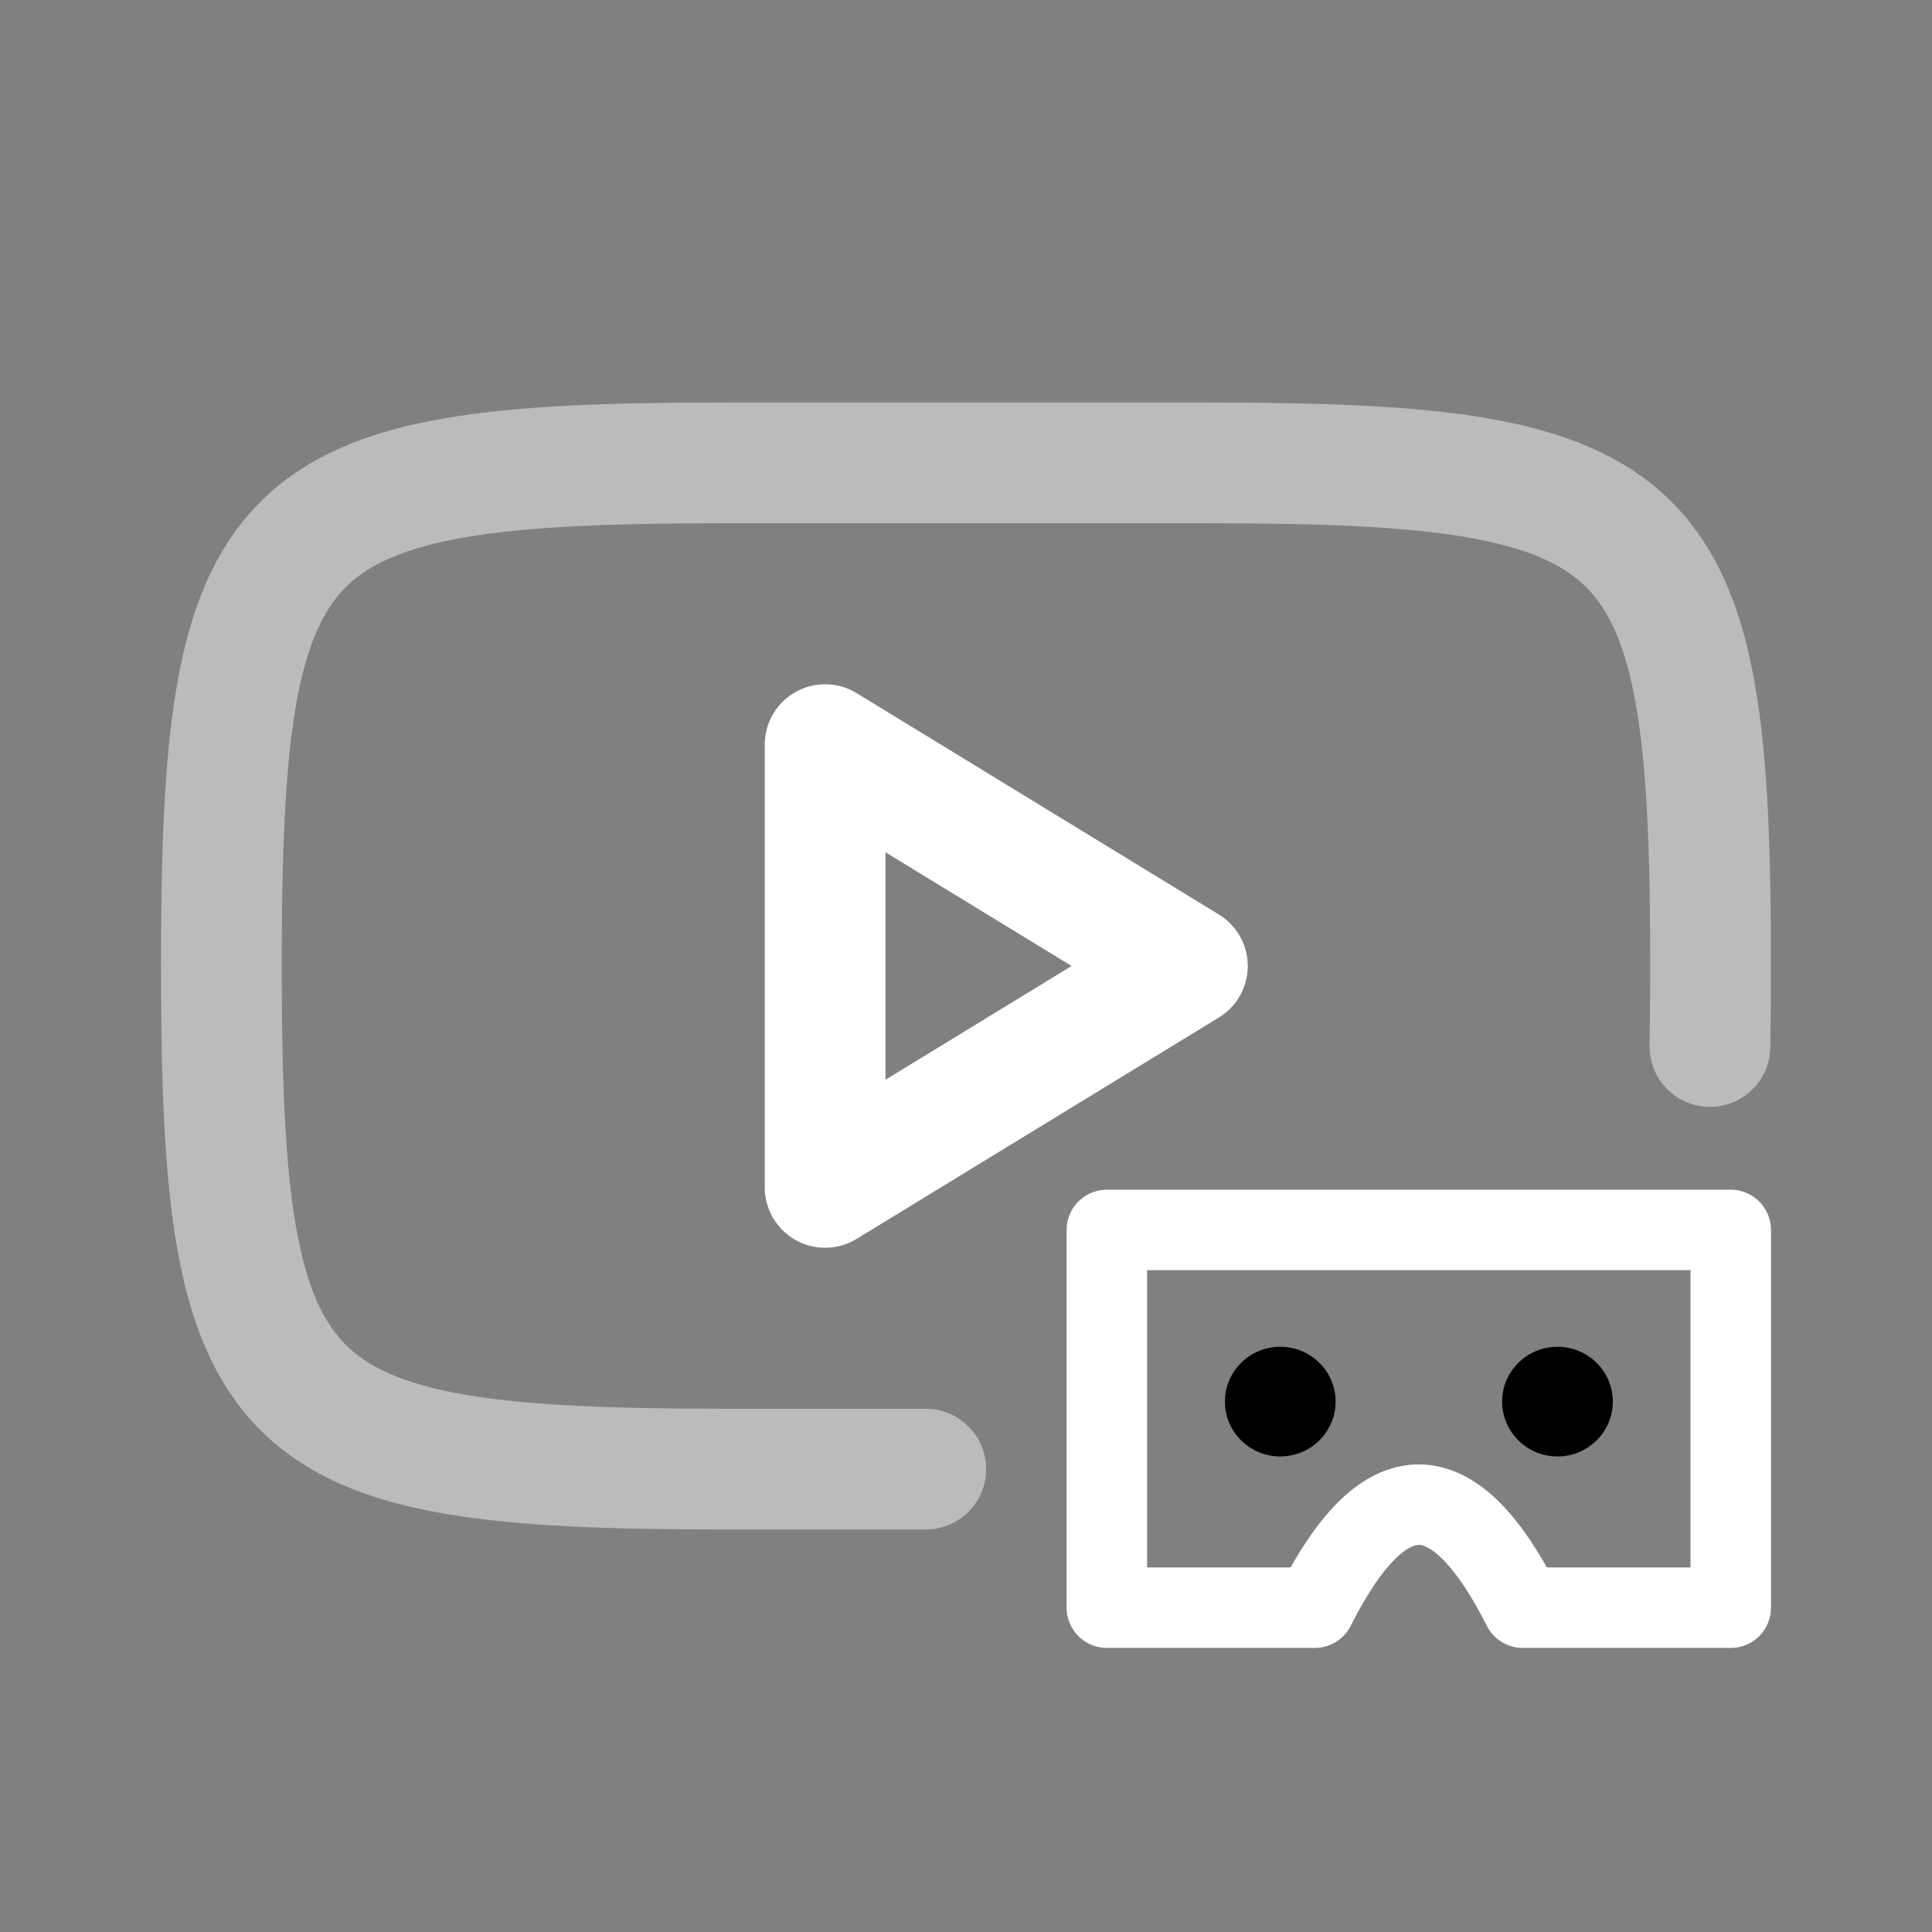
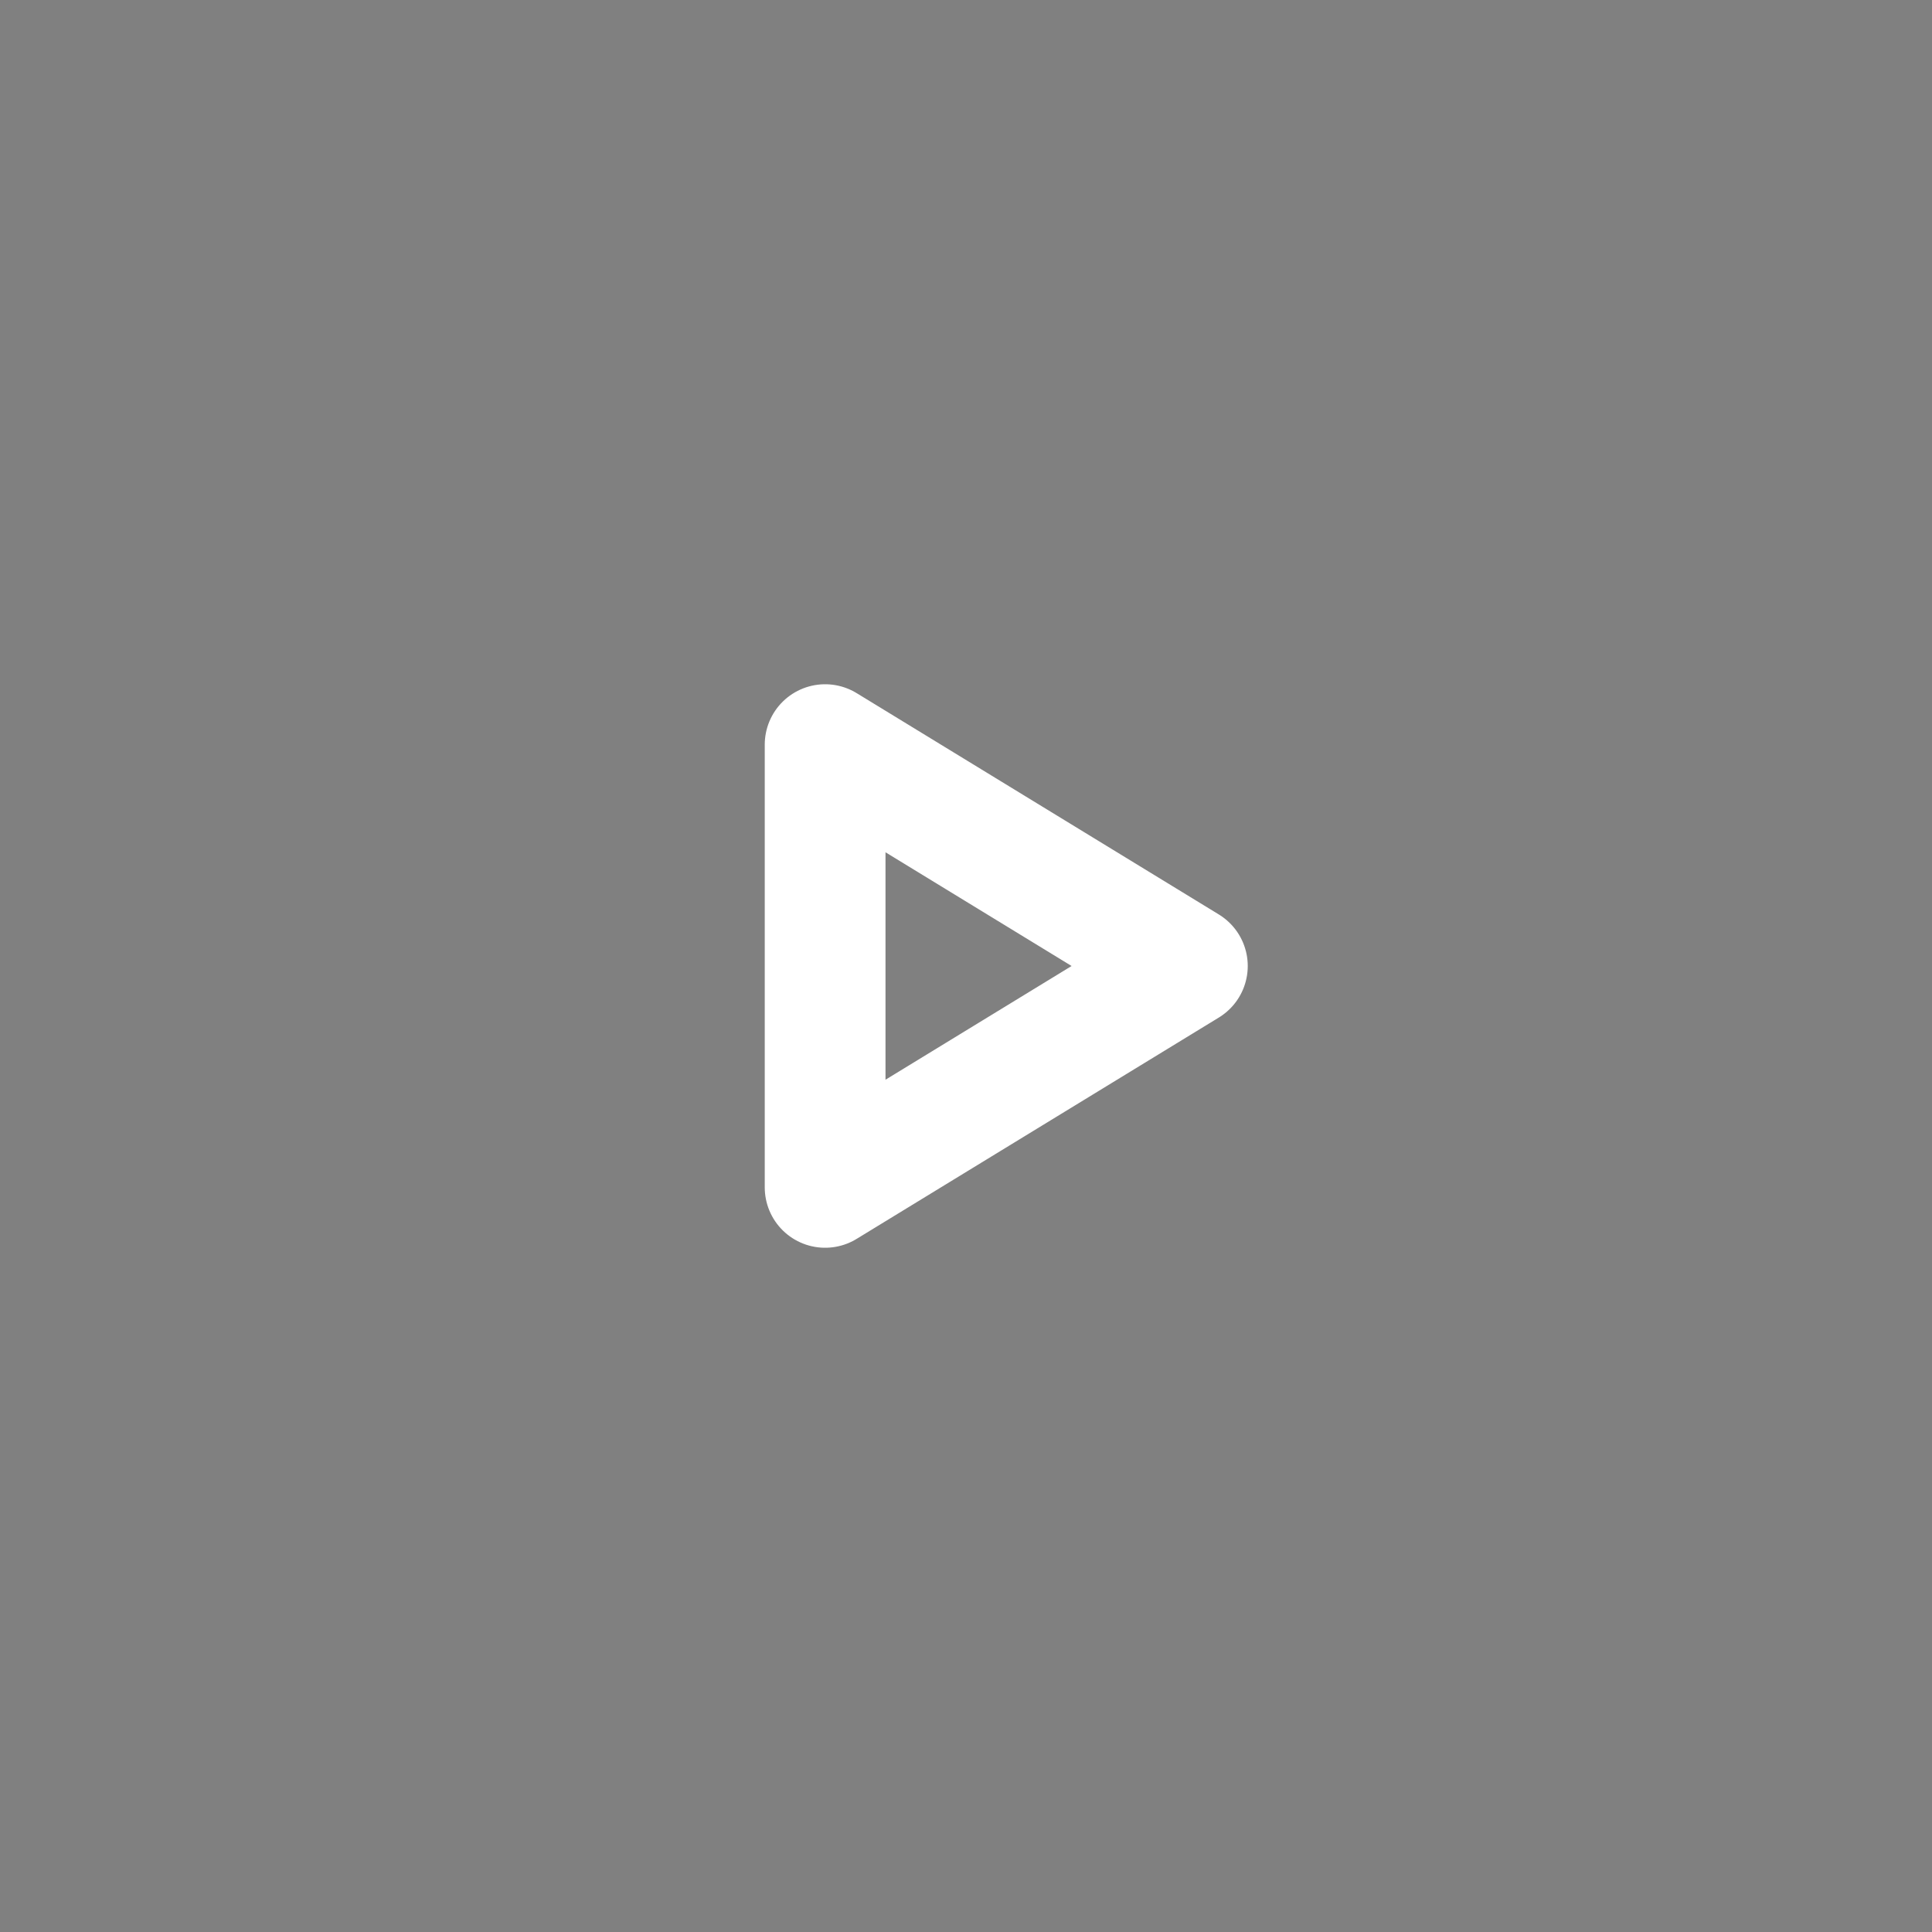
<svg xmlns="http://www.w3.org/2000/svg" width="800px" height="800px" viewBox="0 0 192 192">
  <rect x="0" y="0" width="192" height="192" fill="#808080" stroke="none" />
  <path d="M0 0h192v192H0z" style="fill:none" />
-   <path d="M151.33 159.77H172v-37.54h-62v37.54h20.66c6.89-13.65 13.78-13.65 20.67 0h0Z" style="stroke-linecap:round;stroke-width:8px;stroke:#FFFFFF;stroke-linejoin:round;fill:none" />
-   <path d="M154.78 133.84c-3.04 0-5.5 2.44-5.5 5.45s2.46 5.45 5.5 5.45 5.5-2.44 5.5-5.45-2.46-5.45-5.5-5.45Zm-27.55 0c-3.04 0-5.5 2.44-5.5 5.45s2.46 5.45 5.5 5.45 5.5-2.44 5.5-5.45-2.46-5.45-5.5-5.45Z" />
-   <path d="M169.93 104c.05-2.52.07-5.18.07-8 0-45-4.96-50-50-50H72c-45.04 0-50 5-50 50s4.96 50 50 50h20" style="stroke-linecap:round;stroke-width:12px;stroke:#BBBBBB;fill:none" />
  <path d="M118 96 82 74v44l36-22Z" style="stroke-width:12px;stroke:#FFFFFF;stroke-linejoin:round;fill:none" />
</svg>